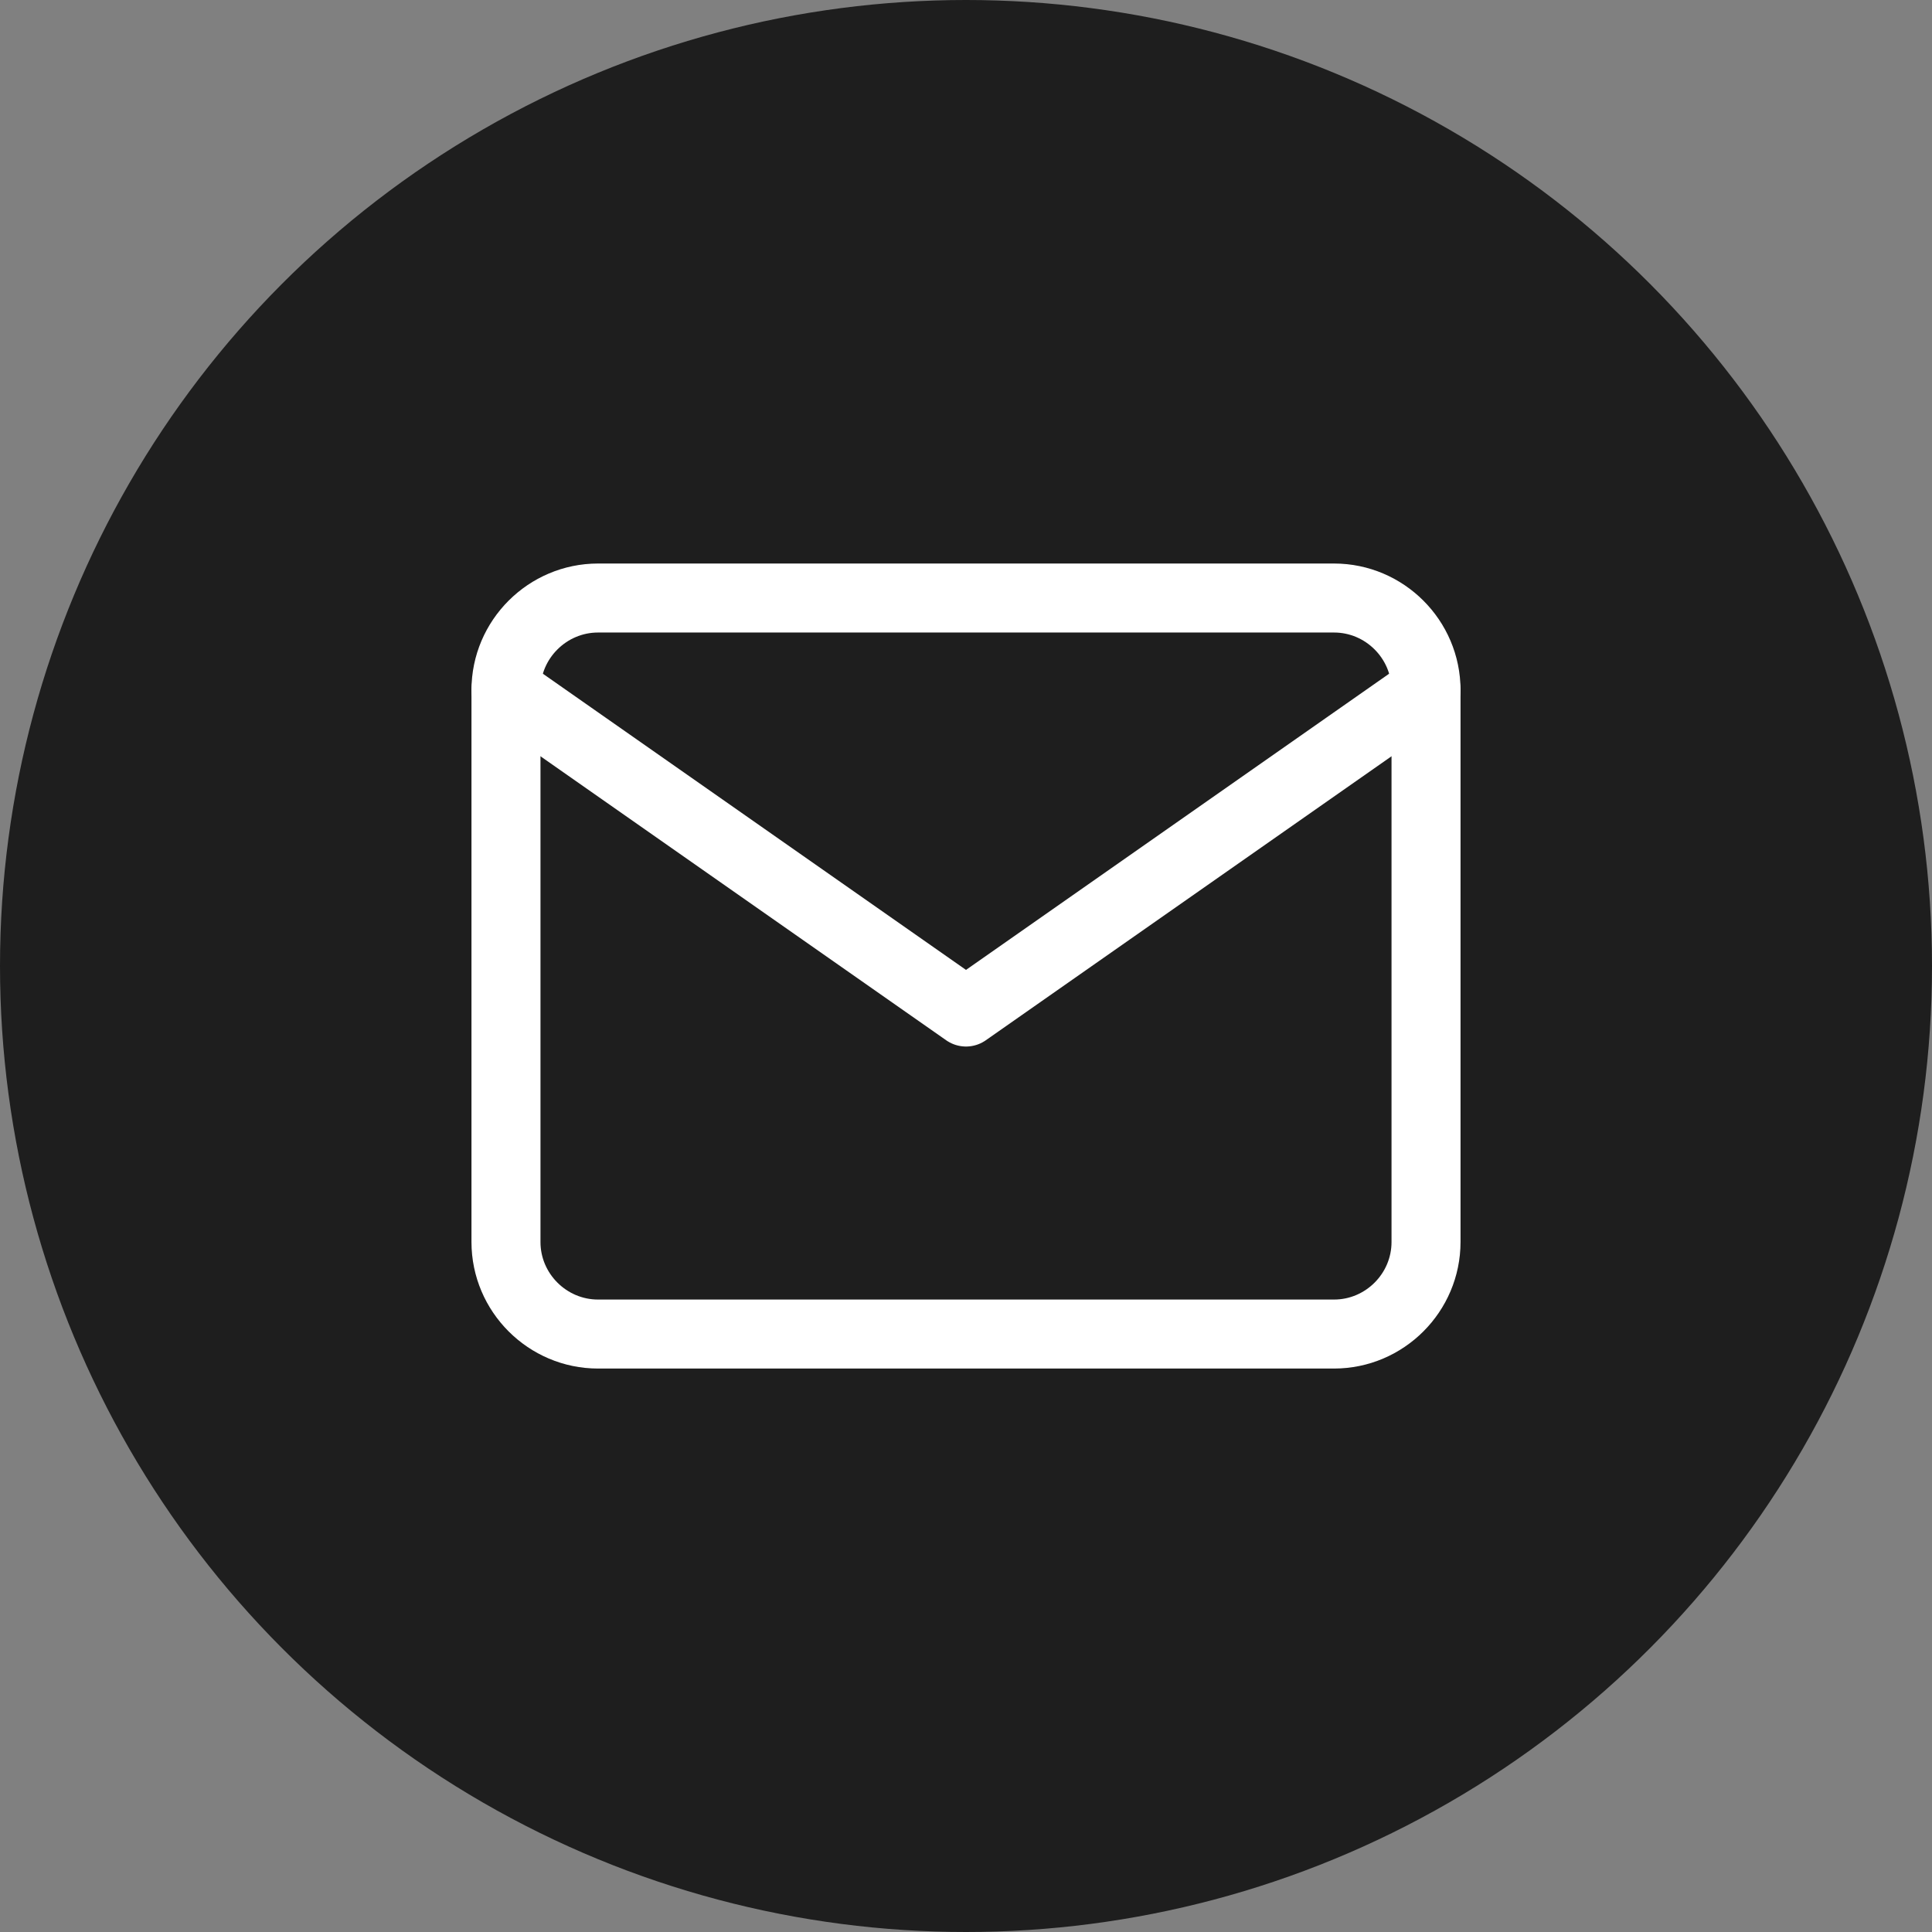
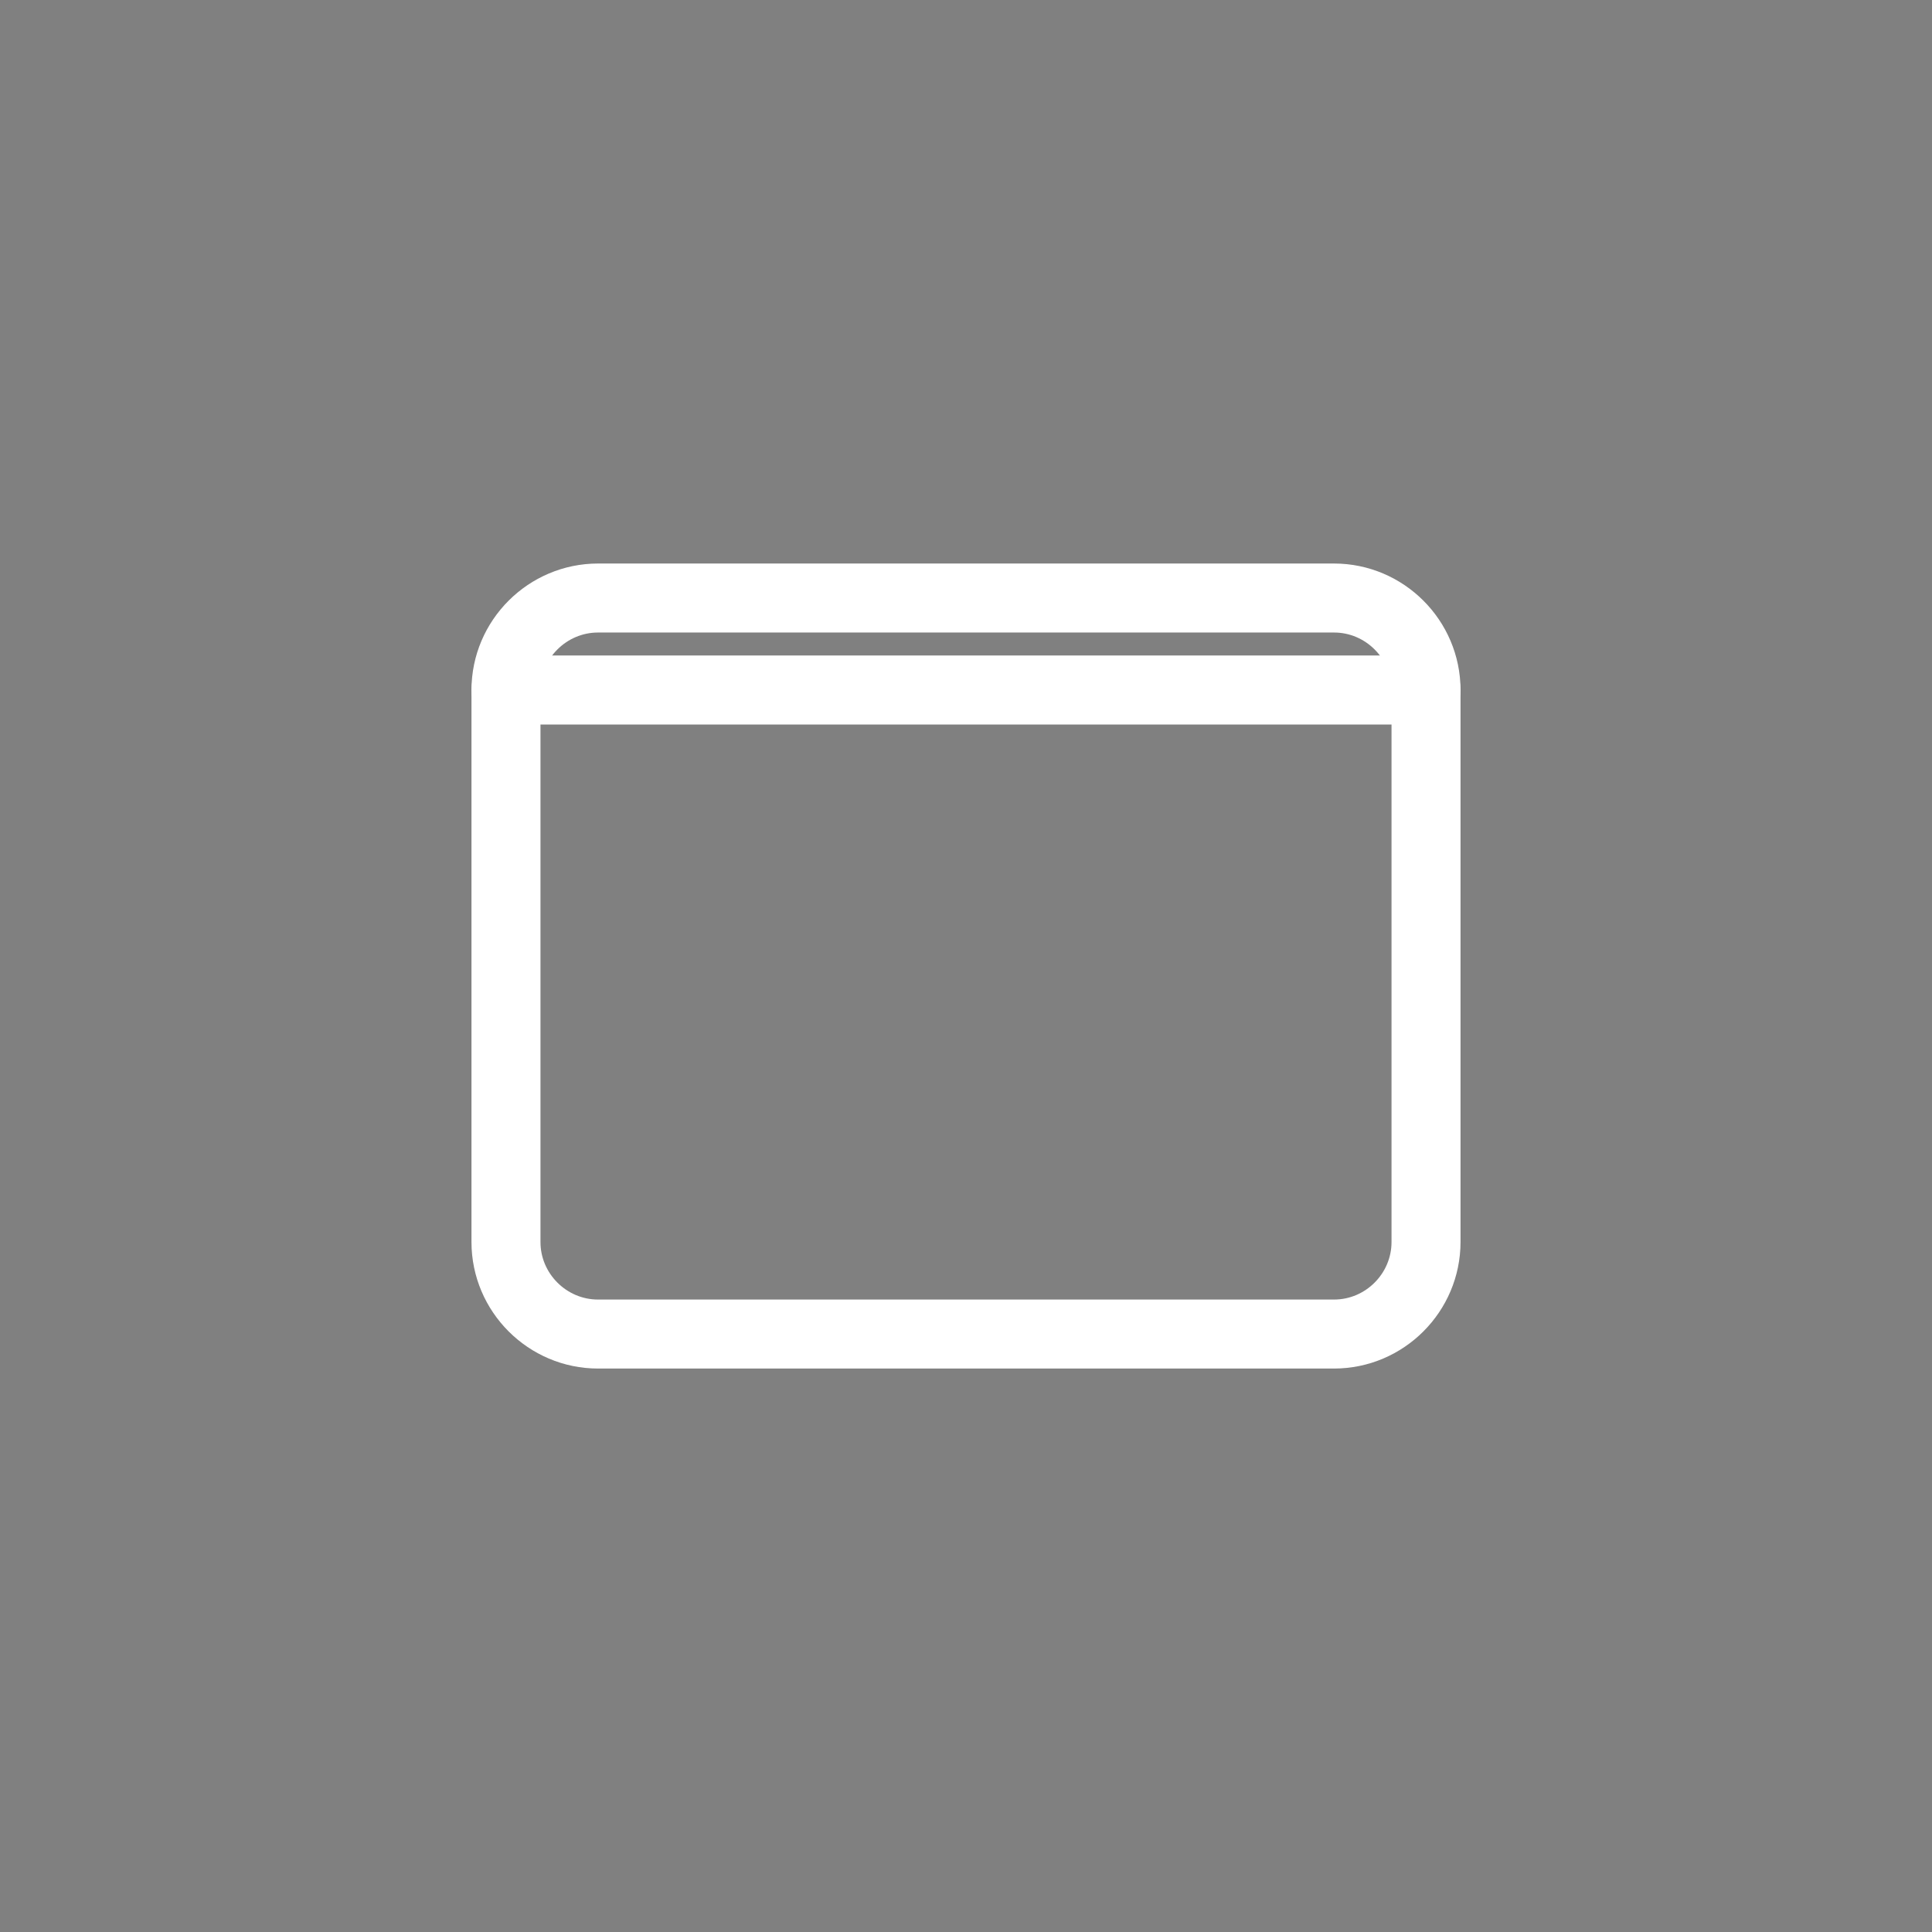
<svg xmlns="http://www.w3.org/2000/svg" width="28" height="28" viewBox="0 0 28 28" fill="none">
  <rect x="0" y="0" width="28" height="28" fill="#808080" stroke="none" />
-   <circle cx="14" cy="14" r="14" fill="#1E1E1E" />
  <path d="M8.667 8.667H19.334C20.067 8.667 20.667 9.267 20.667 10V18C20.667 18.734 20.067 19.334 19.334 19.334H8.667C7.934 19.334 7.333 18.734 7.333 18V10C7.333 9.267 7.934 8.667 8.667 8.667Z" stroke="white" stroke-linecap="round" stroke-linejoin="round" />
-   <path d="M20.667 10L14 14.667L7.333 10" stroke="white" stroke-linecap="round" stroke-linejoin="round" />
+   <path d="M20.667 10L7.333 10" stroke="white" stroke-linecap="round" stroke-linejoin="round" />
</svg>